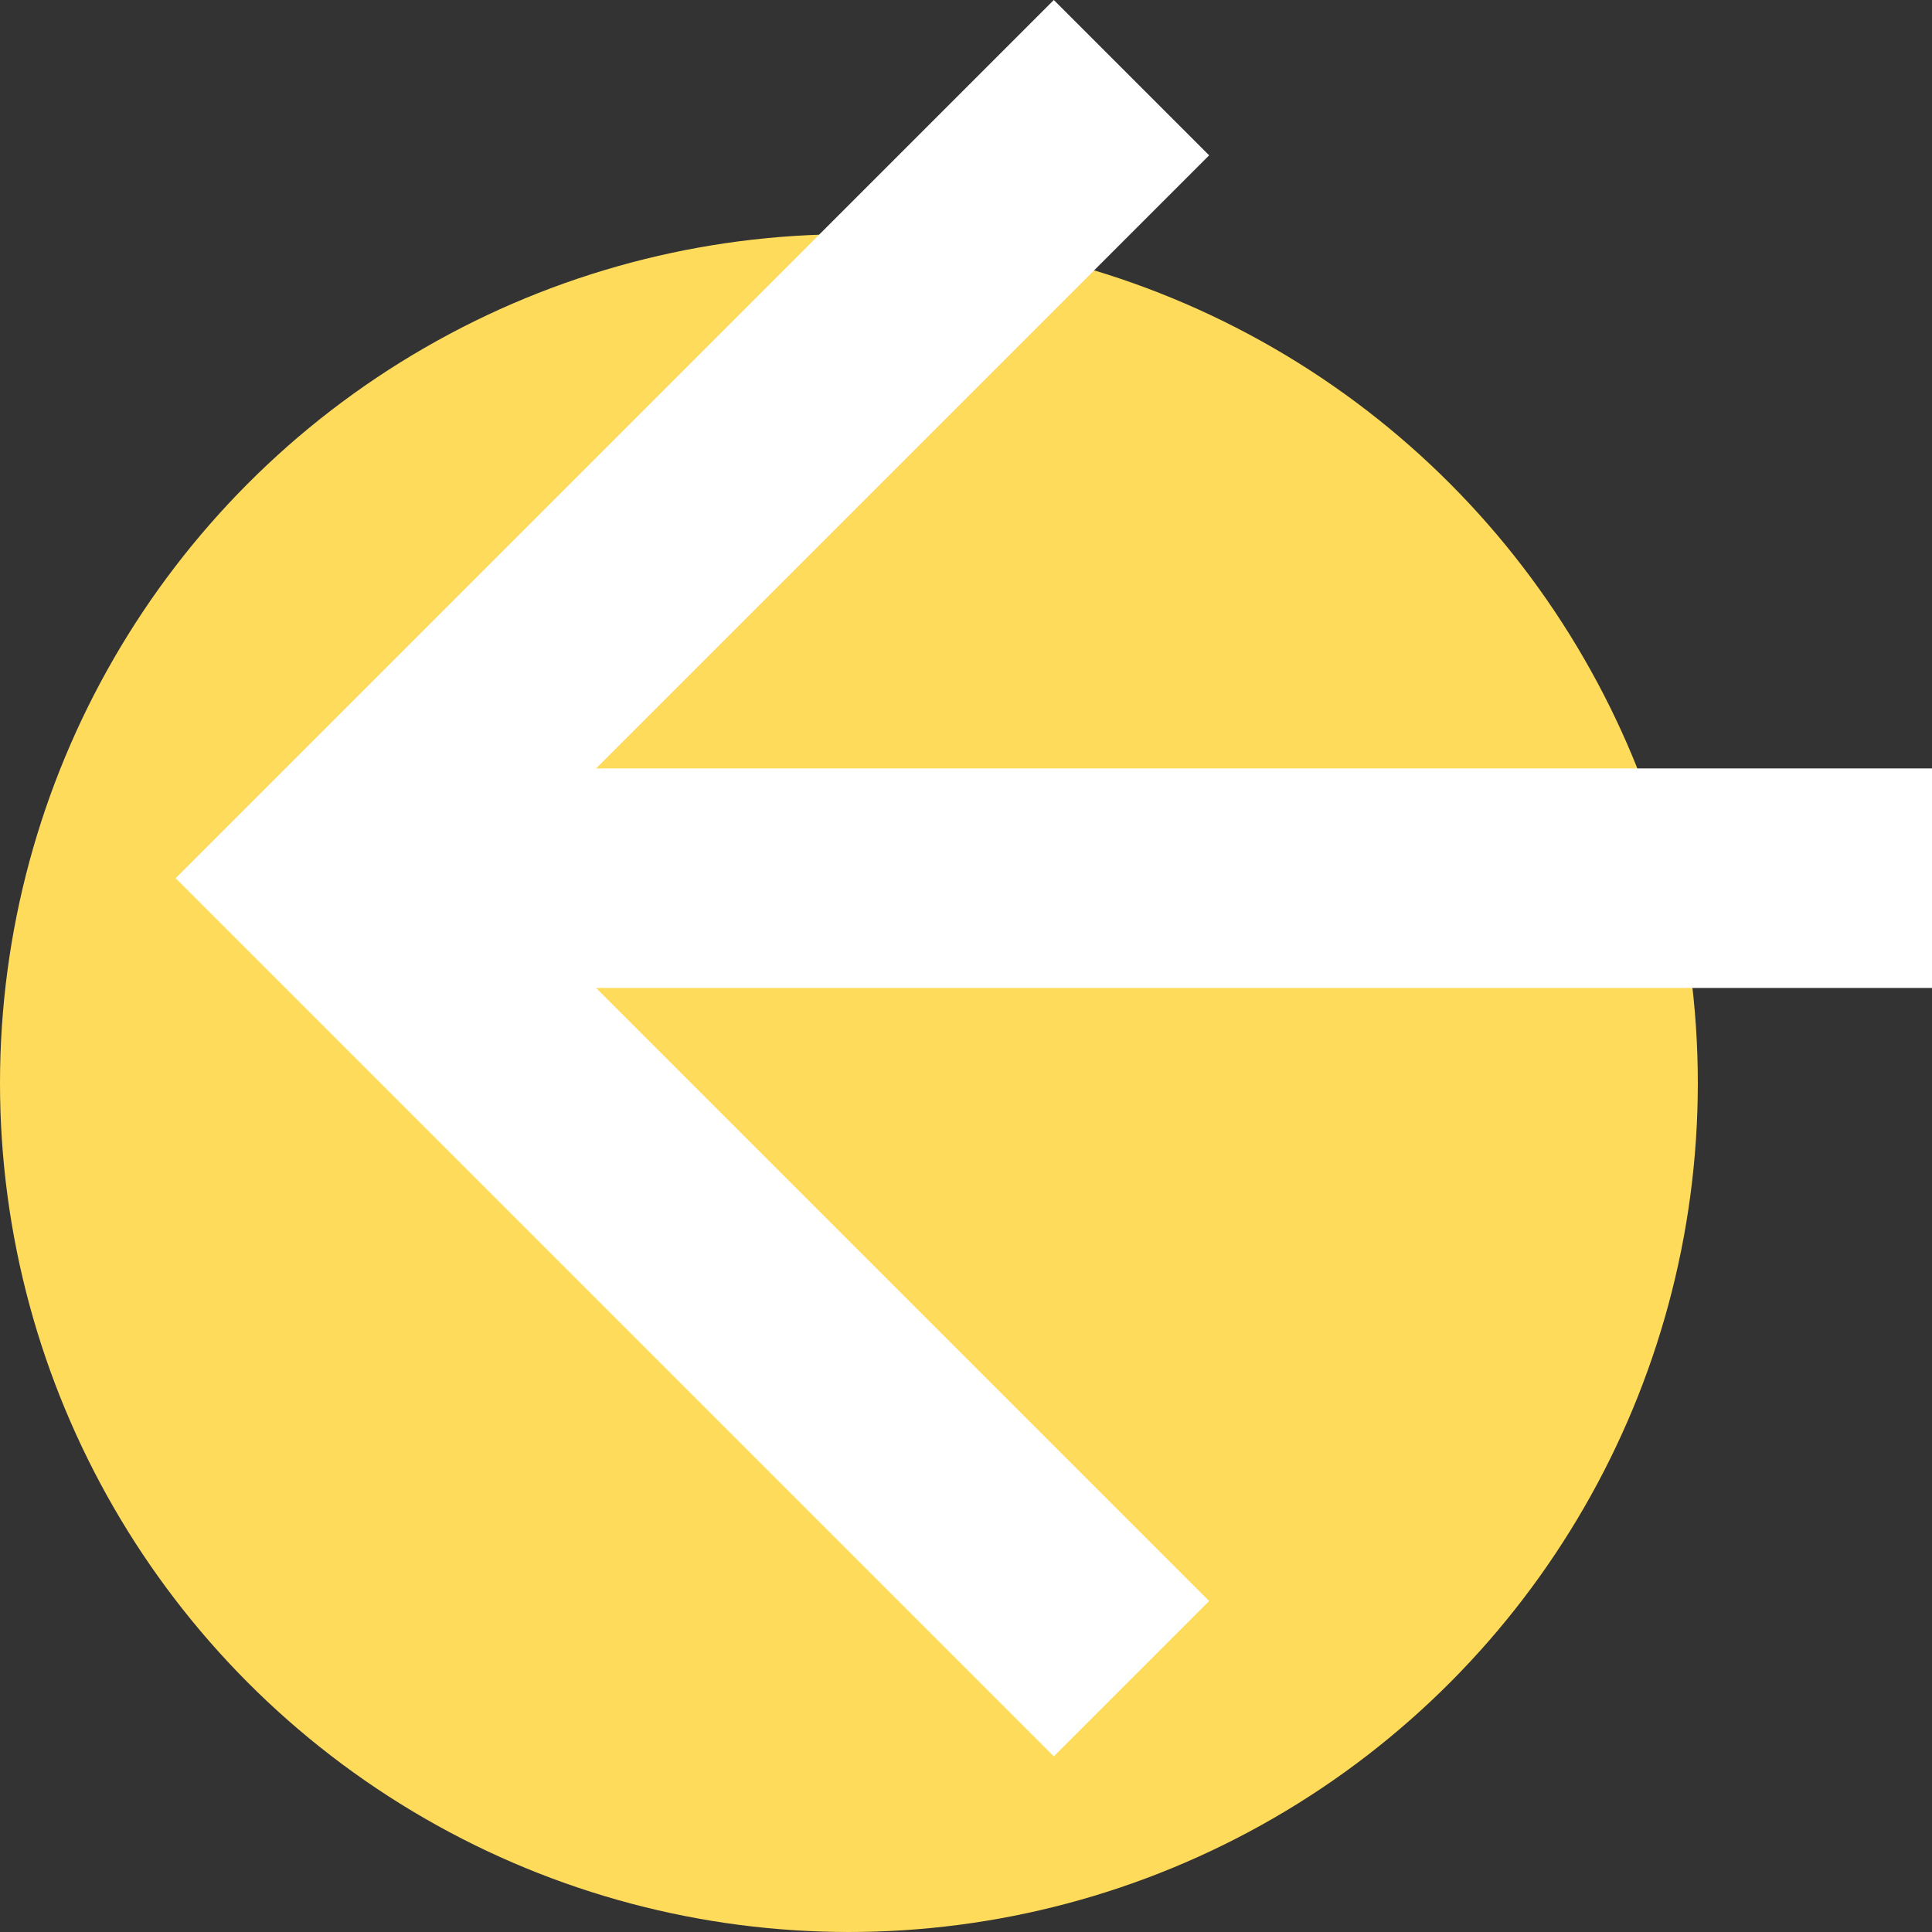
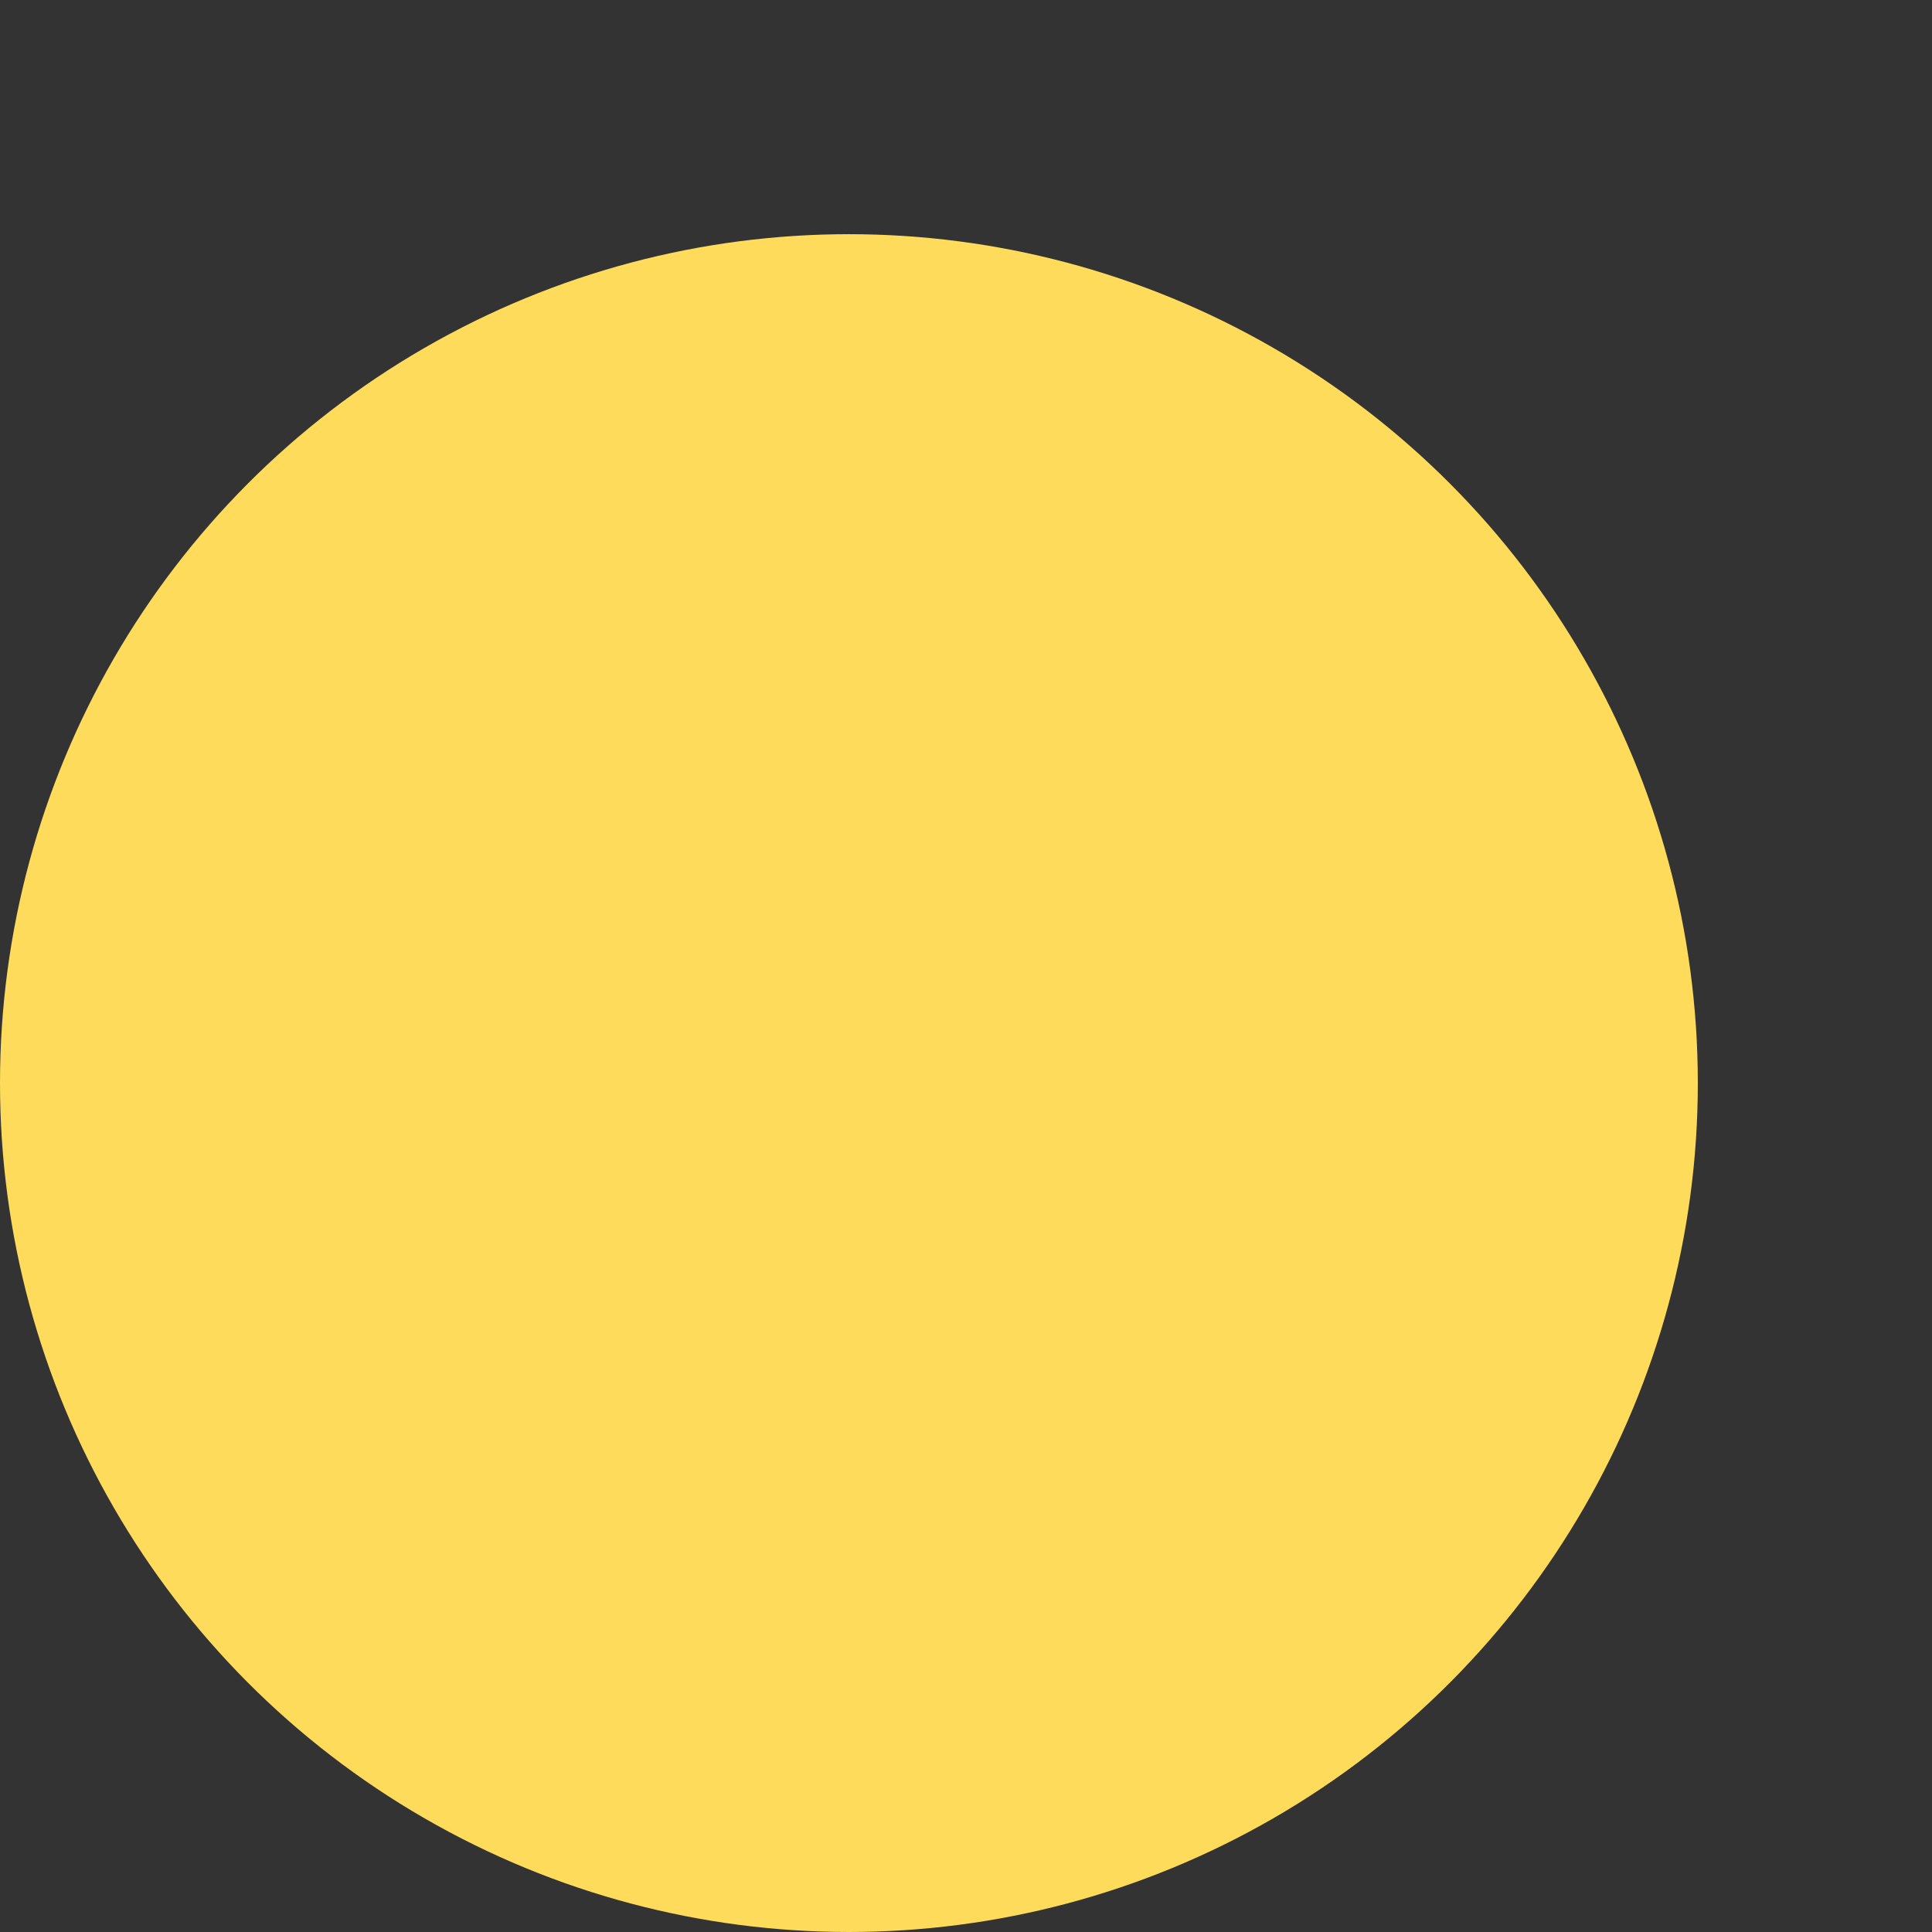
<svg xmlns="http://www.w3.org/2000/svg" width="33" height="33" viewBox="0 0 33 33" fill="none">
  <rect x="0" y="0" width="33" height="33" fill="#333333" stroke="none" />
  <circle cx="14.5" cy="18.5" r="14.5" fill="#FFDB5B" />
-   <path d="M18 0L20.653 2.653L10.181 13.125H33V16.875H10.181L20.653 27.347L18 30L3 15L18 0Z" fill="white" />
</svg>